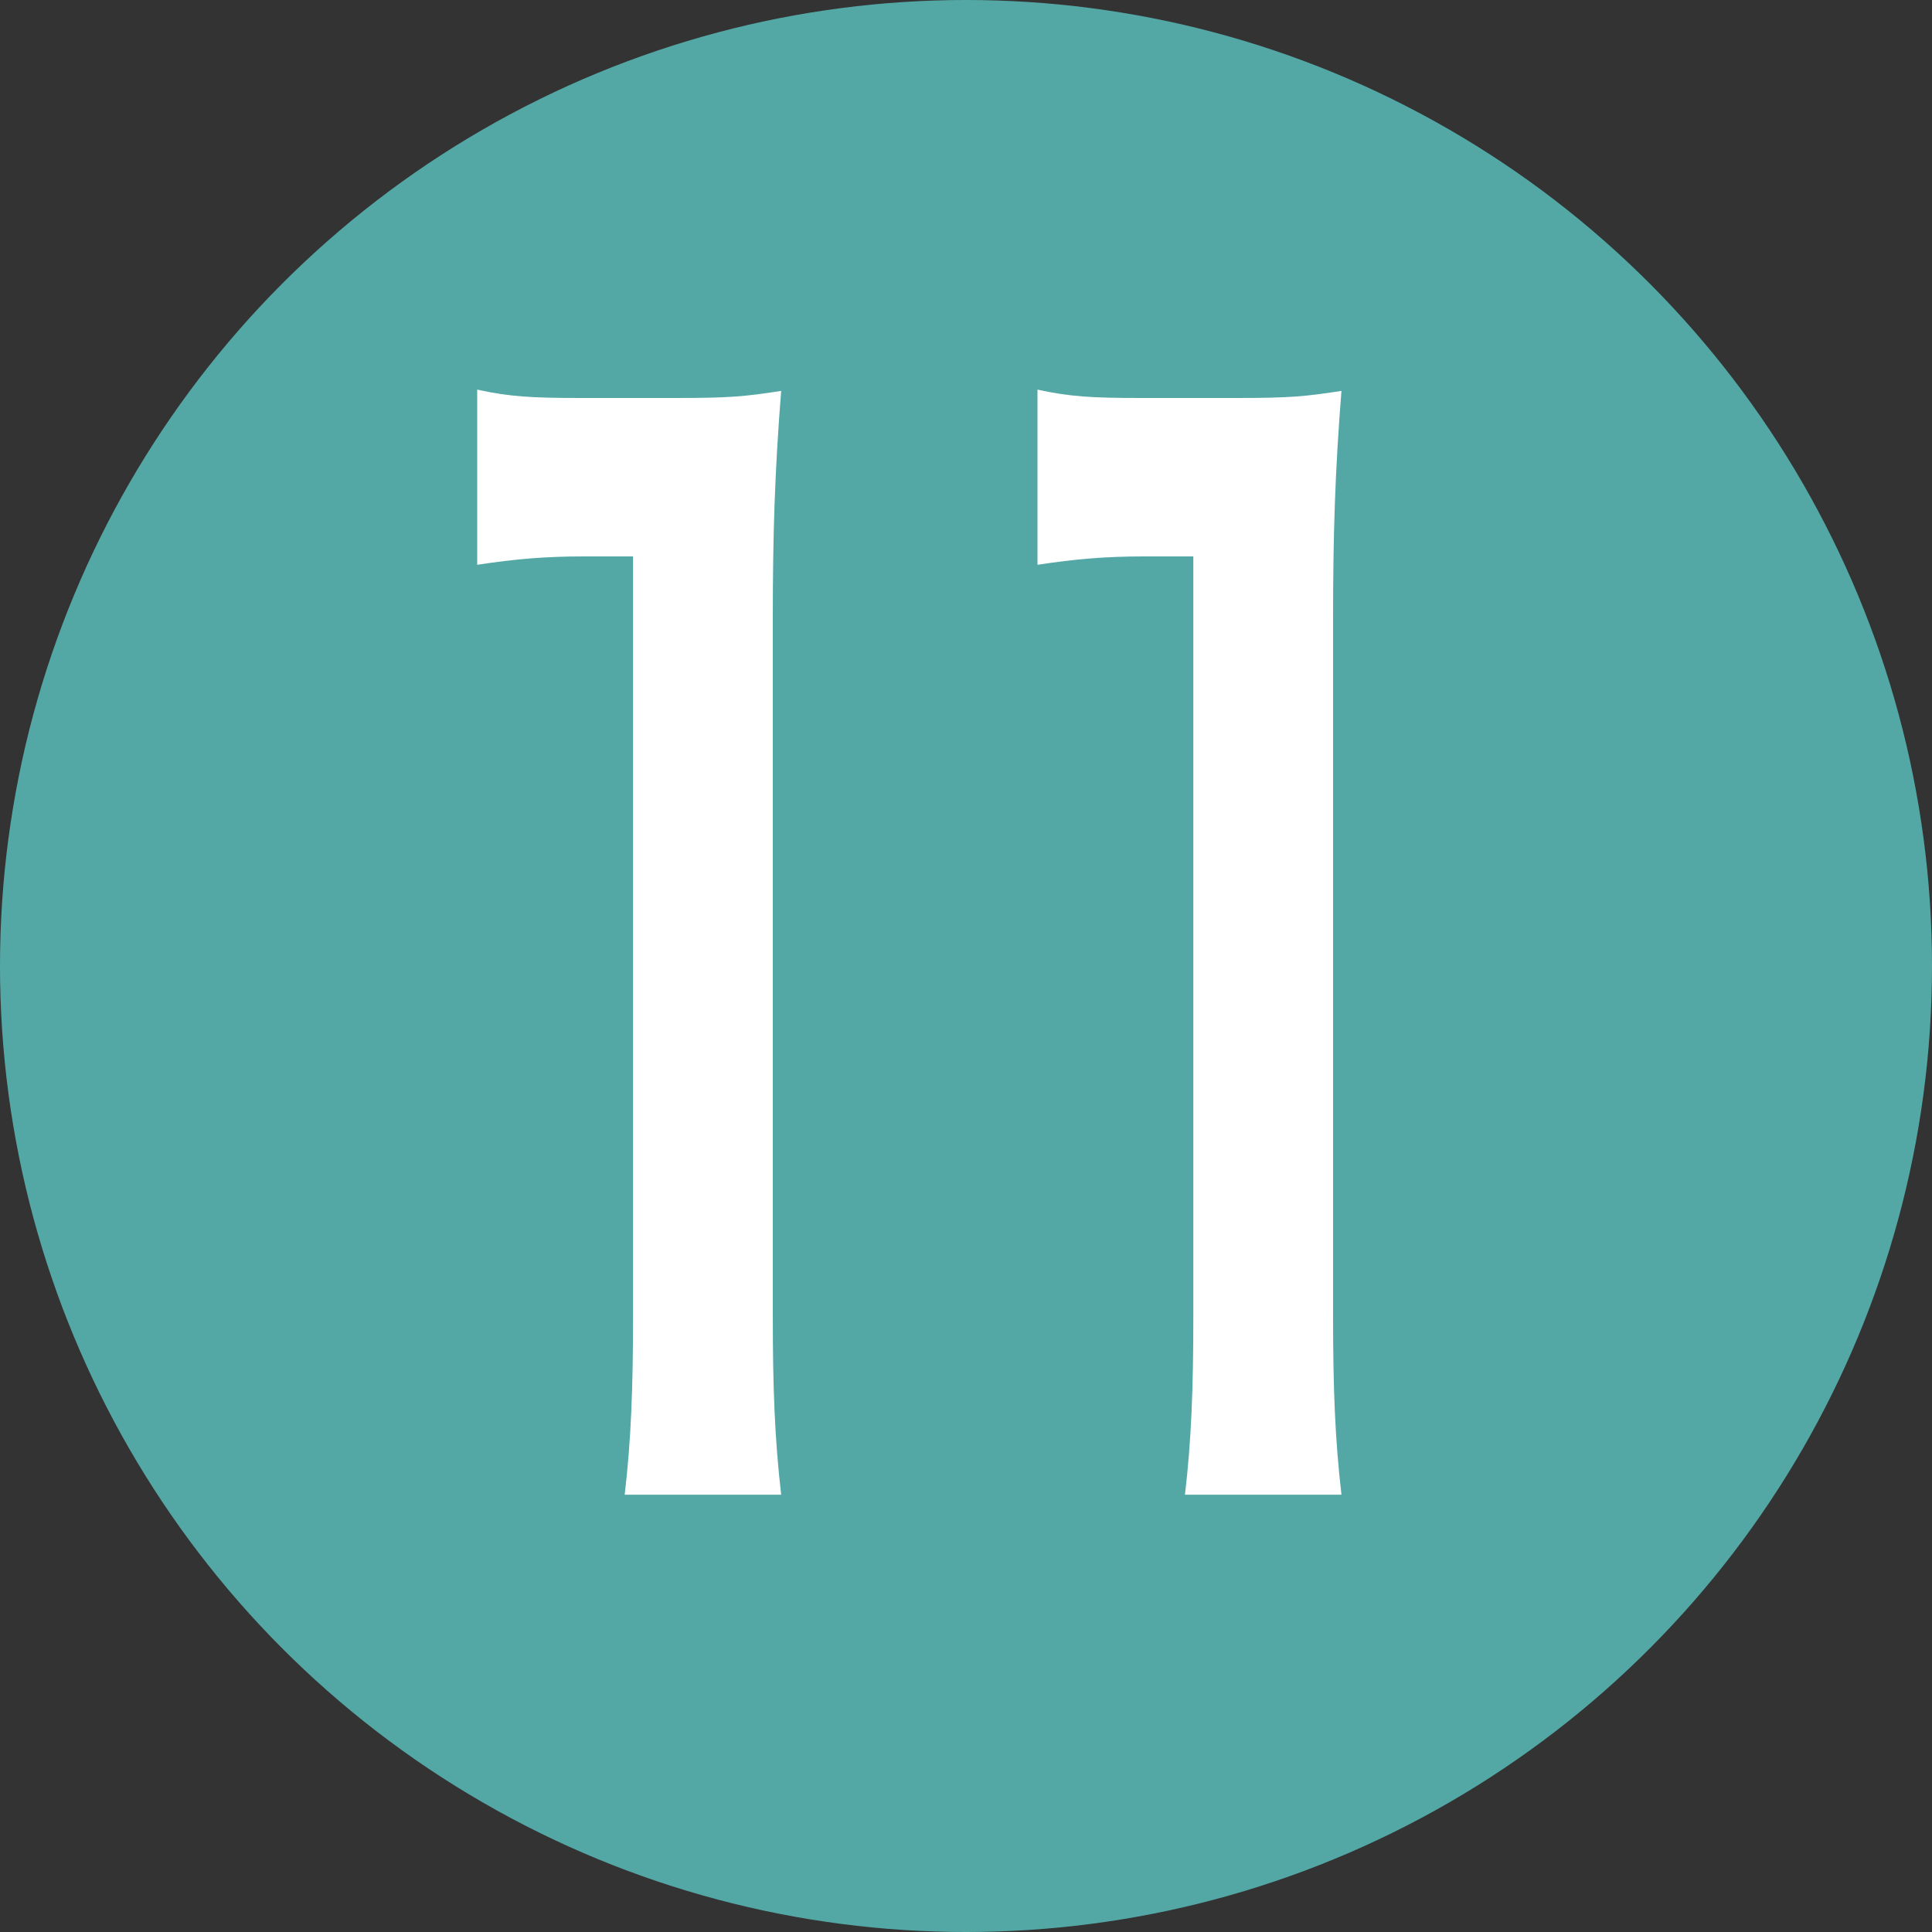
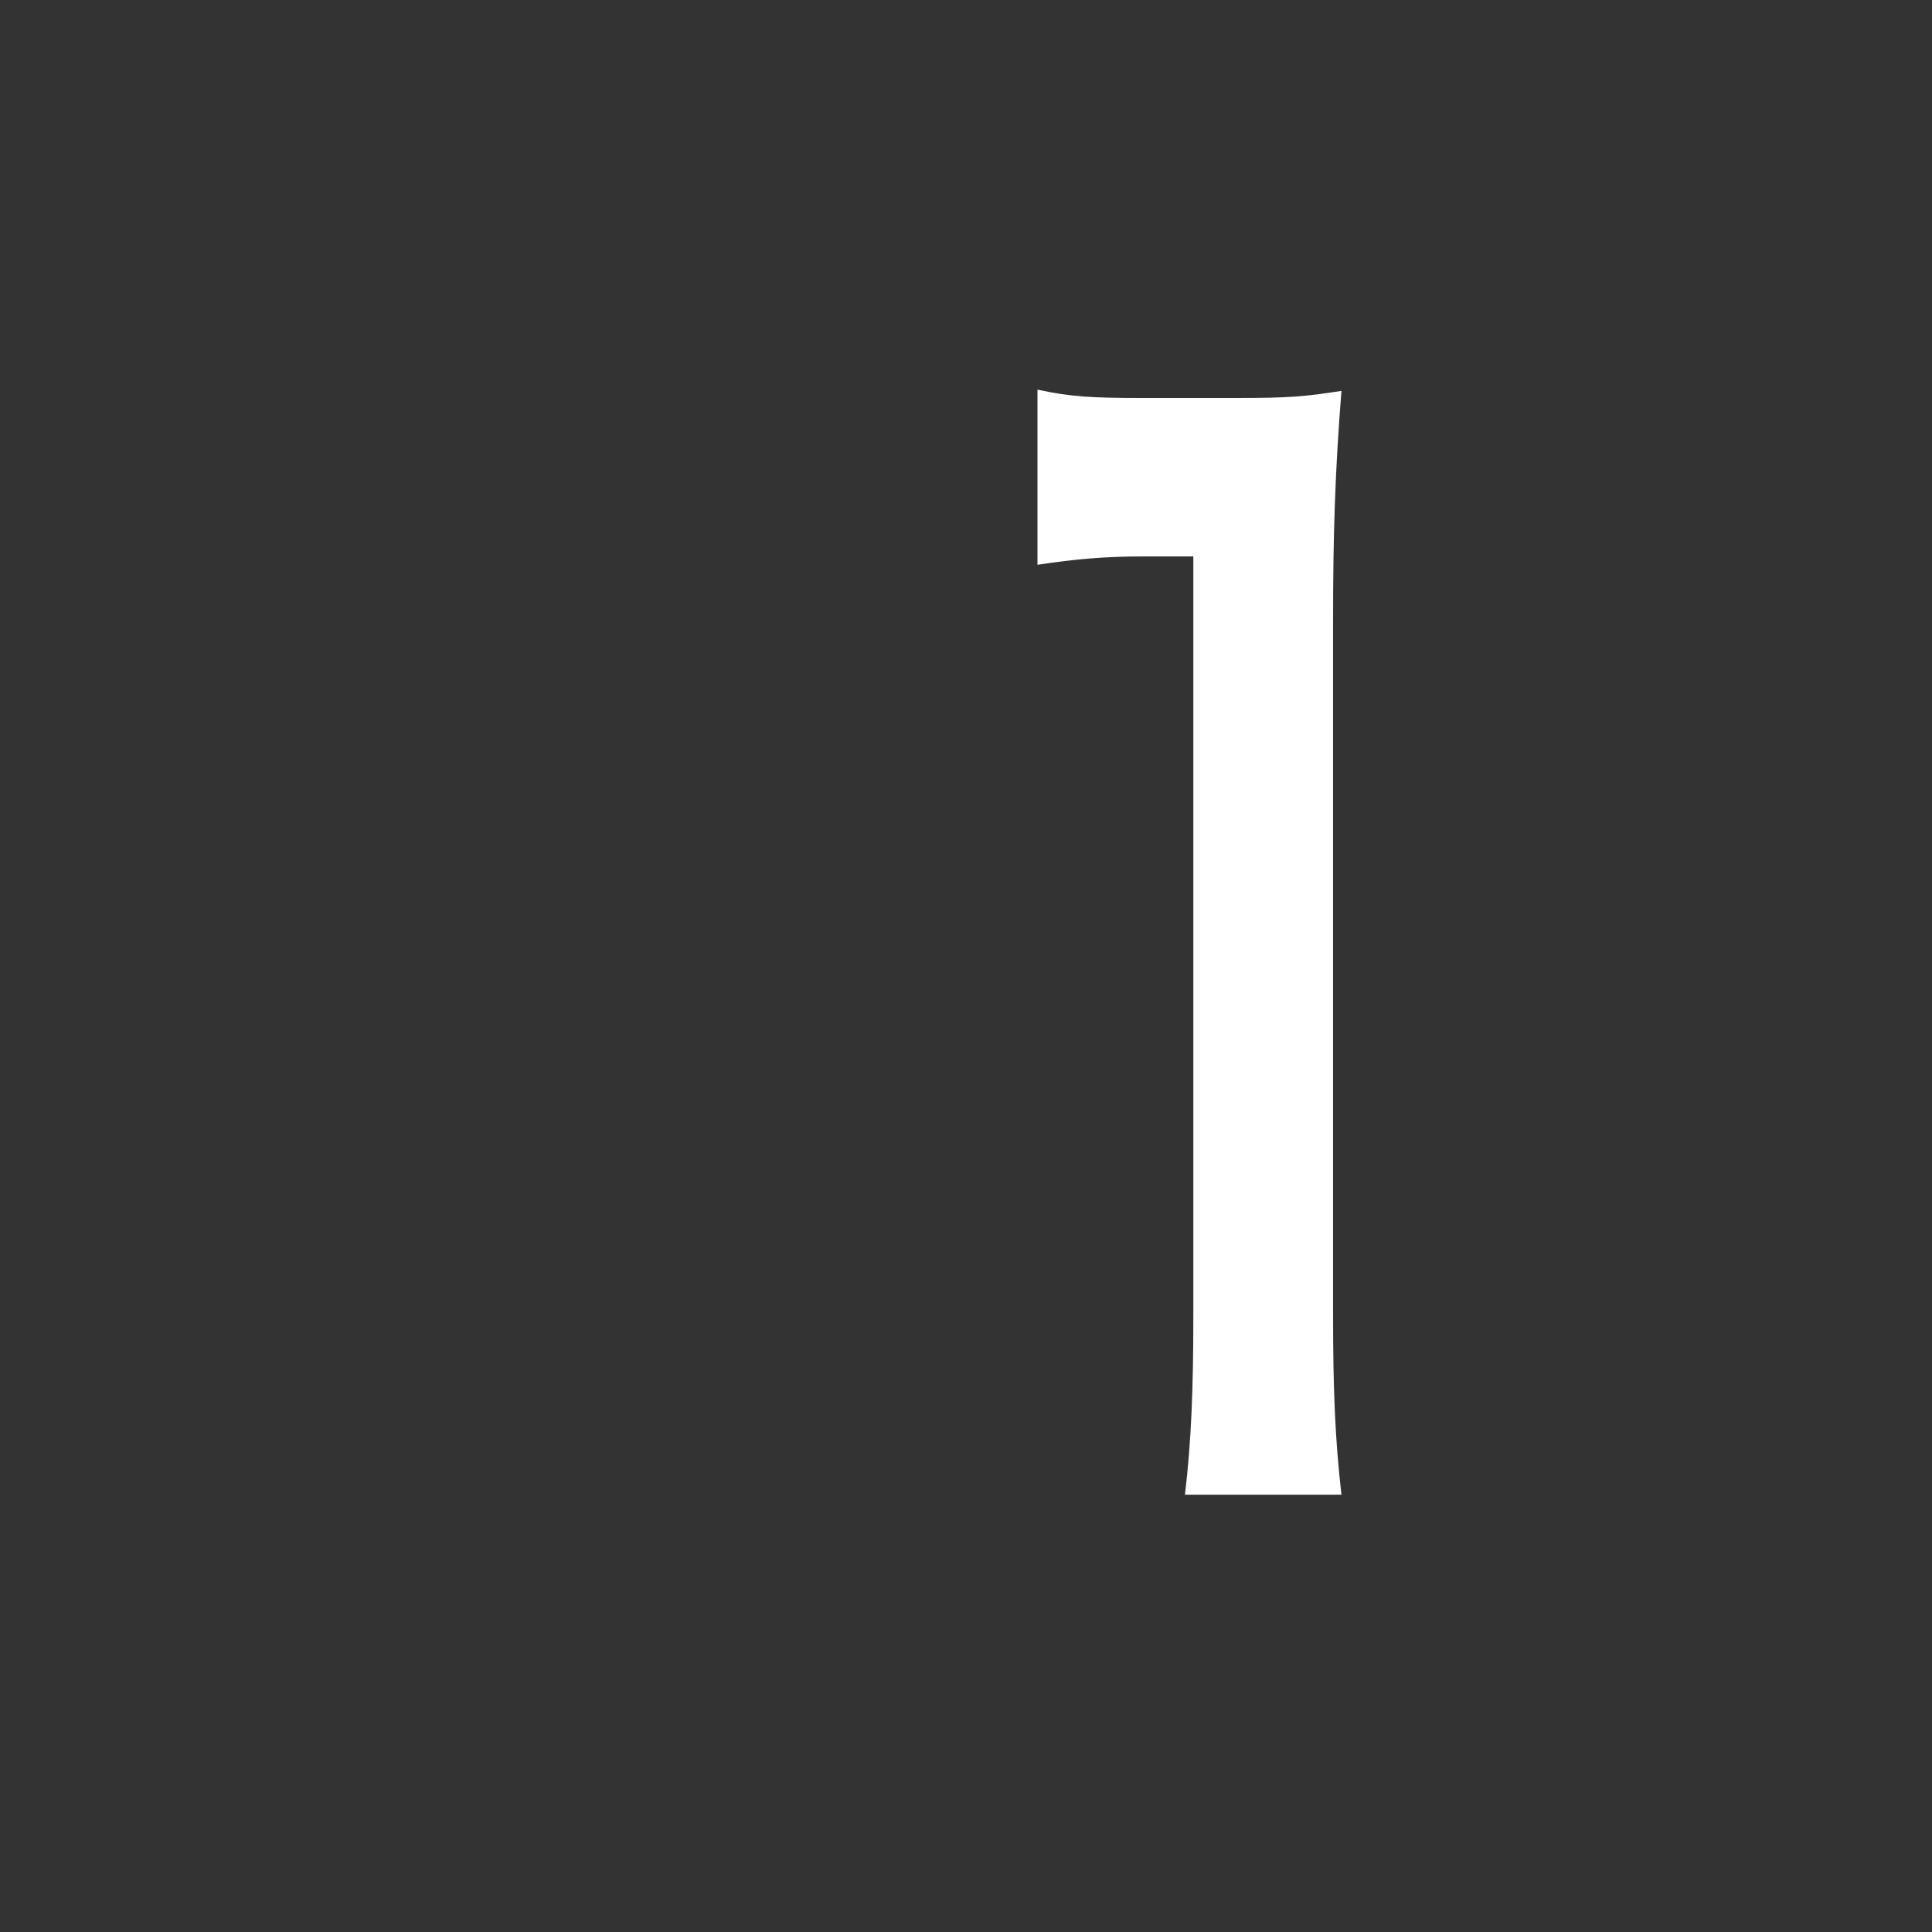
<svg xmlns="http://www.w3.org/2000/svg" id="_レイヤー_1" data-name="レイヤー 1" viewBox="0 0 30 30">
  <rect x="0" y="0" width="30" height="30" fill="#333333" stroke="none" />
  <defs>
    <style>
      .cls-1 {
        fill: #53a8a6;
      }

      .cls-1, .cls-2 {
        stroke-width: 0px;
      }

      .cls-2 {
        fill: #fff;
      }
    </style>
  </defs>
-   <circle class="cls-1" cx="15" cy="15" r="15" />
  <g>
-     <path class="cls-2" d="M9.7,23.21c.1-.84.13-1.67.13-2.78v-11.79h-.77c-.59,0-1.06.04-1.65.13v-2.72c.5.11.85.13,1.6.13h1.48c.82,0,1.06-.02,1.64-.11-.1,1.26-.13,2.25-.13,3.53v10.83c0,1.13.03,1.91.13,2.78h-2.42Z" />
    <path class="cls-2" d="M18.4,23.21c.1-.84.13-1.67.13-2.78v-11.79h-.77c-.59,0-1.06.04-1.65.13v-2.72c.5.11.85.13,1.6.13h1.48c.82,0,1.06-.02,1.64-.11-.1,1.26-.13,2.25-.13,3.53v10.83c0,1.13.03,1.91.13,2.78h-2.42Z" />
  </g>
</svg>